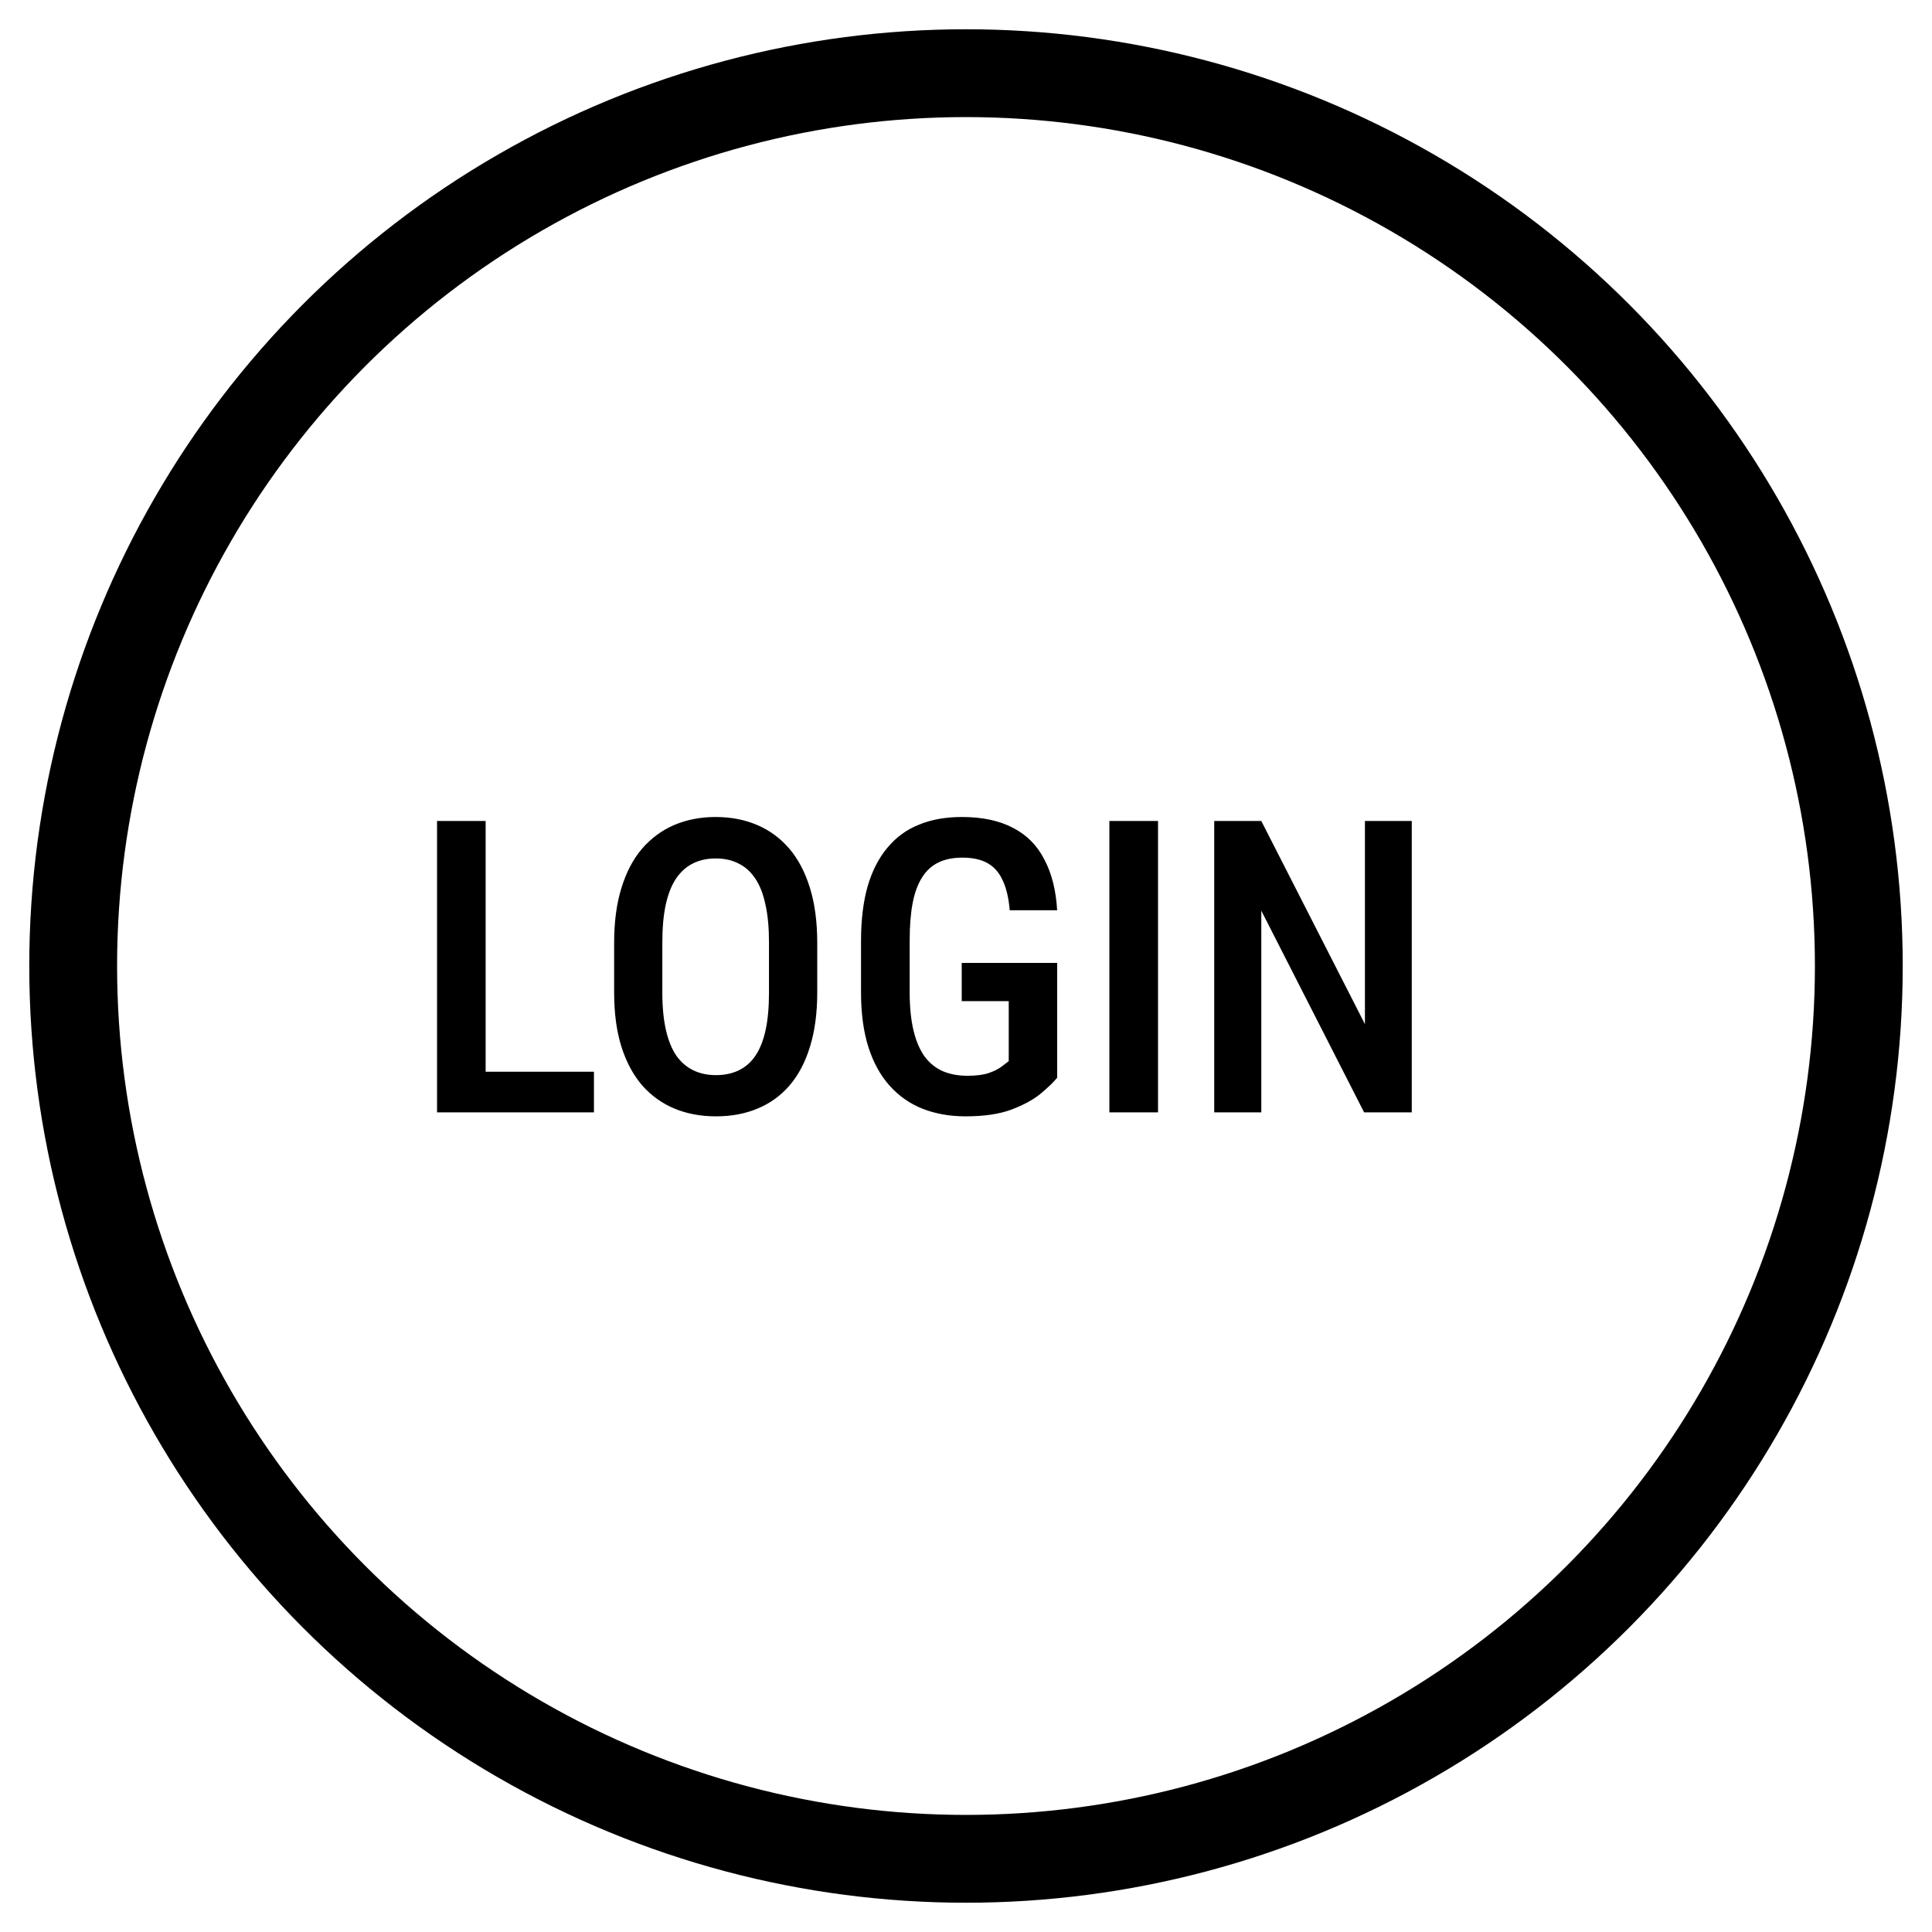
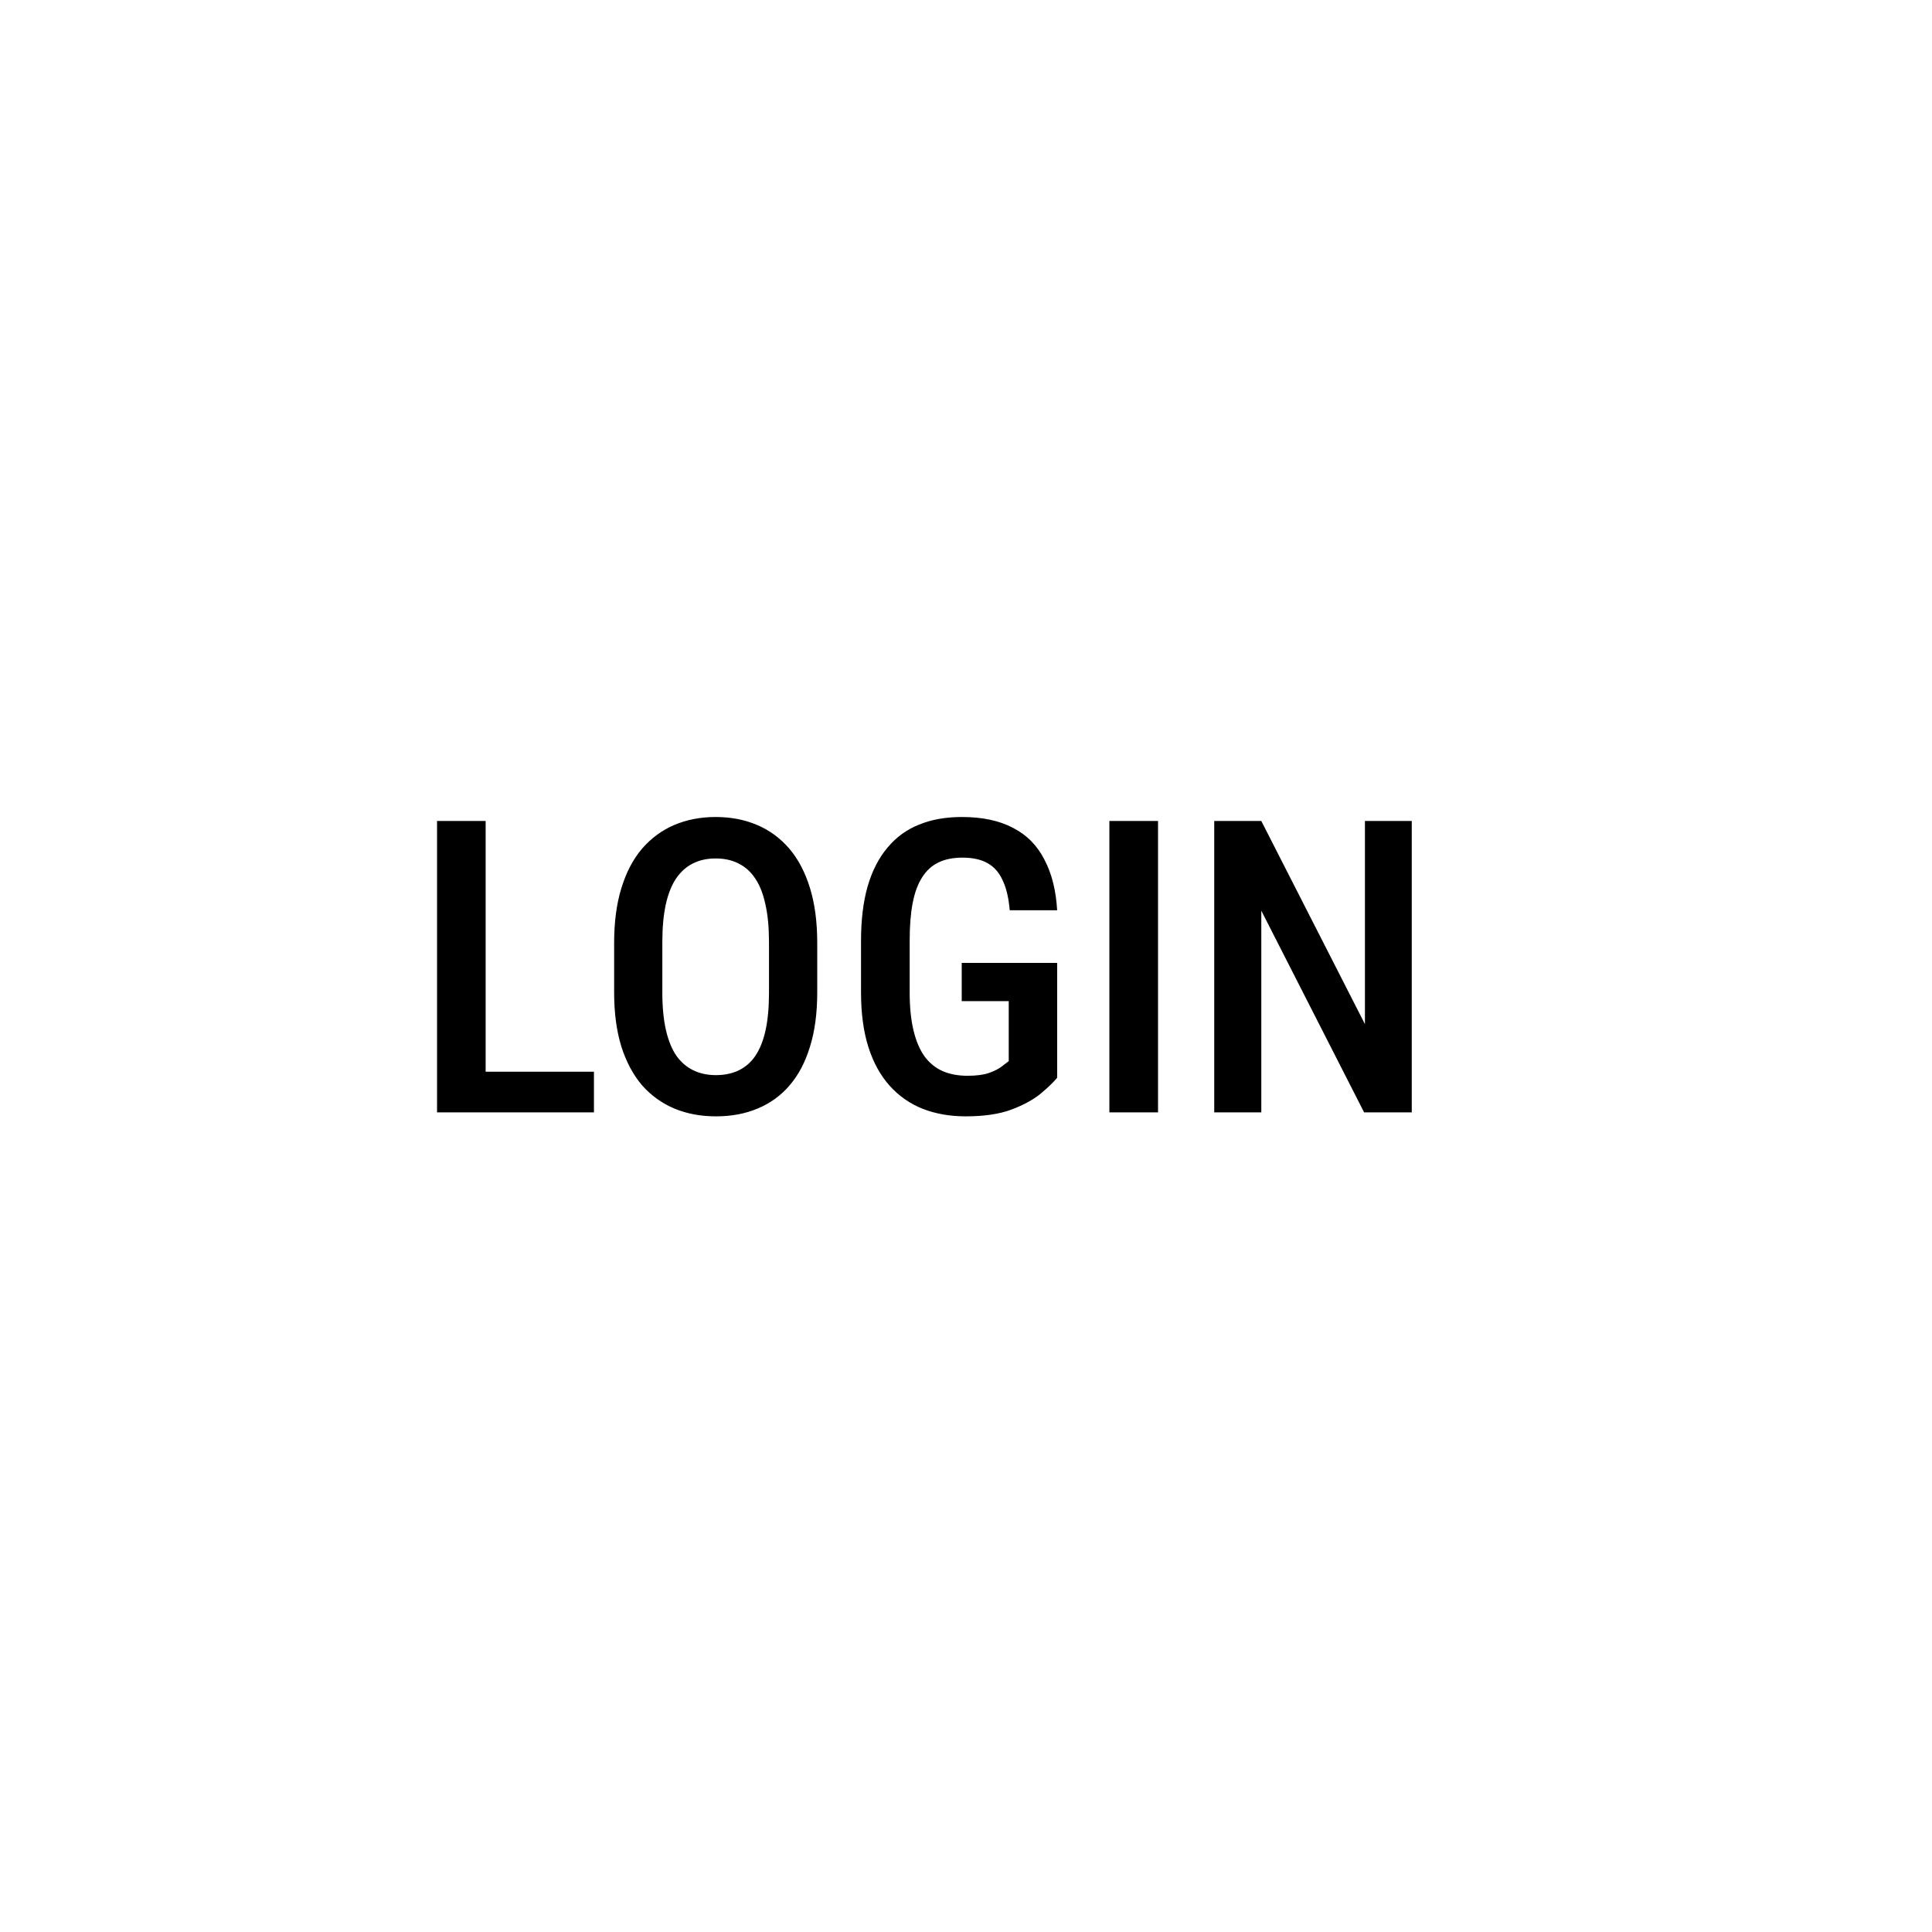
<svg xmlns="http://www.w3.org/2000/svg" width="33" height="33" viewBox="0 0 33 33" fill="none">
-   <circle cx="16.5" cy="16.5" r="15.25" stroke="black" stroke-width="1.5" />
  <path d="M10.145 18.306V19H8.077V18.306H10.145ZM8.295 14.023V19H7.465V14.023H8.295ZM13.959 16.105V16.953C13.959 17.303 13.918 17.611 13.836 17.875C13.756 18.14 13.64 18.361 13.487 18.539C13.337 18.714 13.155 18.846 12.94 18.935C12.729 19.024 12.492 19.068 12.229 19.068C11.97 19.068 11.733 19.024 11.519 18.935C11.307 18.846 11.123 18.714 10.968 18.539C10.816 18.361 10.697 18.14 10.613 17.875C10.531 17.611 10.49 17.303 10.49 16.953V16.105C10.49 15.749 10.531 15.438 10.613 15.172C10.695 14.903 10.812 14.678 10.965 14.498C11.12 14.319 11.303 14.183 11.515 14.092C11.729 14.001 11.965 13.955 12.223 13.955C12.485 13.955 12.722 14.001 12.934 14.092C13.148 14.183 13.331 14.319 13.484 14.498C13.637 14.678 13.754 14.903 13.836 15.172C13.918 15.438 13.959 15.749 13.959 16.105ZM13.135 16.953V16.098C13.135 15.845 13.115 15.629 13.074 15.449C13.035 15.266 12.977 15.118 12.899 15.004C12.822 14.888 12.726 14.803 12.612 14.748C12.501 14.691 12.371 14.663 12.223 14.663C12.079 14.663 11.95 14.691 11.836 14.748C11.725 14.803 11.629 14.888 11.549 15.004C11.472 15.118 11.413 15.266 11.372 15.449C11.333 15.629 11.313 15.845 11.313 16.098V16.953C11.313 17.201 11.334 17.415 11.375 17.595C11.416 17.773 11.475 17.919 11.553 18.033C11.633 18.144 11.729 18.227 11.843 18.282C11.957 18.337 12.086 18.364 12.229 18.364C12.375 18.364 12.505 18.337 12.619 18.282C12.733 18.227 12.828 18.144 12.903 18.033C12.98 17.919 13.038 17.773 13.077 17.595C13.116 17.415 13.135 17.201 13.135 16.953ZM18.057 16.447V18.409C17.996 18.484 17.902 18.574 17.777 18.679C17.654 18.781 17.488 18.872 17.278 18.952C17.07 19.03 16.808 19.068 16.492 19.068C16.225 19.068 15.981 19.025 15.76 18.939C15.541 18.852 15.354 18.721 15.196 18.545C15.039 18.37 14.918 18.151 14.834 17.889C14.75 17.625 14.707 17.313 14.707 16.953V16.067C14.707 15.712 14.745 15.402 14.82 15.138C14.898 14.873 15.011 14.653 15.159 14.478C15.307 14.3 15.487 14.169 15.699 14.085C15.911 13.998 16.154 13.955 16.43 13.955C16.779 13.955 17.069 14.017 17.302 14.14C17.537 14.26 17.715 14.44 17.838 14.68C17.964 14.917 18.037 15.206 18.057 15.548H17.247C17.229 15.338 17.189 15.168 17.127 15.039C17.068 14.906 16.983 14.808 16.871 14.745C16.759 14.681 16.616 14.649 16.44 14.649C16.281 14.649 16.144 14.676 16.03 14.731C15.916 14.786 15.823 14.871 15.75 14.987C15.677 15.101 15.623 15.247 15.589 15.425C15.555 15.602 15.538 15.815 15.538 16.061V16.953C15.538 17.203 15.56 17.419 15.603 17.599C15.646 17.779 15.709 17.927 15.791 18.043C15.875 18.157 15.979 18.241 16.102 18.296C16.225 18.348 16.365 18.375 16.523 18.375C16.677 18.375 16.8 18.359 16.892 18.327C16.983 18.295 17.053 18.259 17.104 18.221C17.156 18.18 17.198 18.148 17.23 18.125V17.1H16.427V16.447H18.057ZM19.78 14.023V19H18.949V14.023H19.78ZM24.114 14.023V19H23.3L21.544 15.555V19H20.74V14.023H21.544L23.314 17.493V14.023H24.114Z" fill="black" />
</svg>